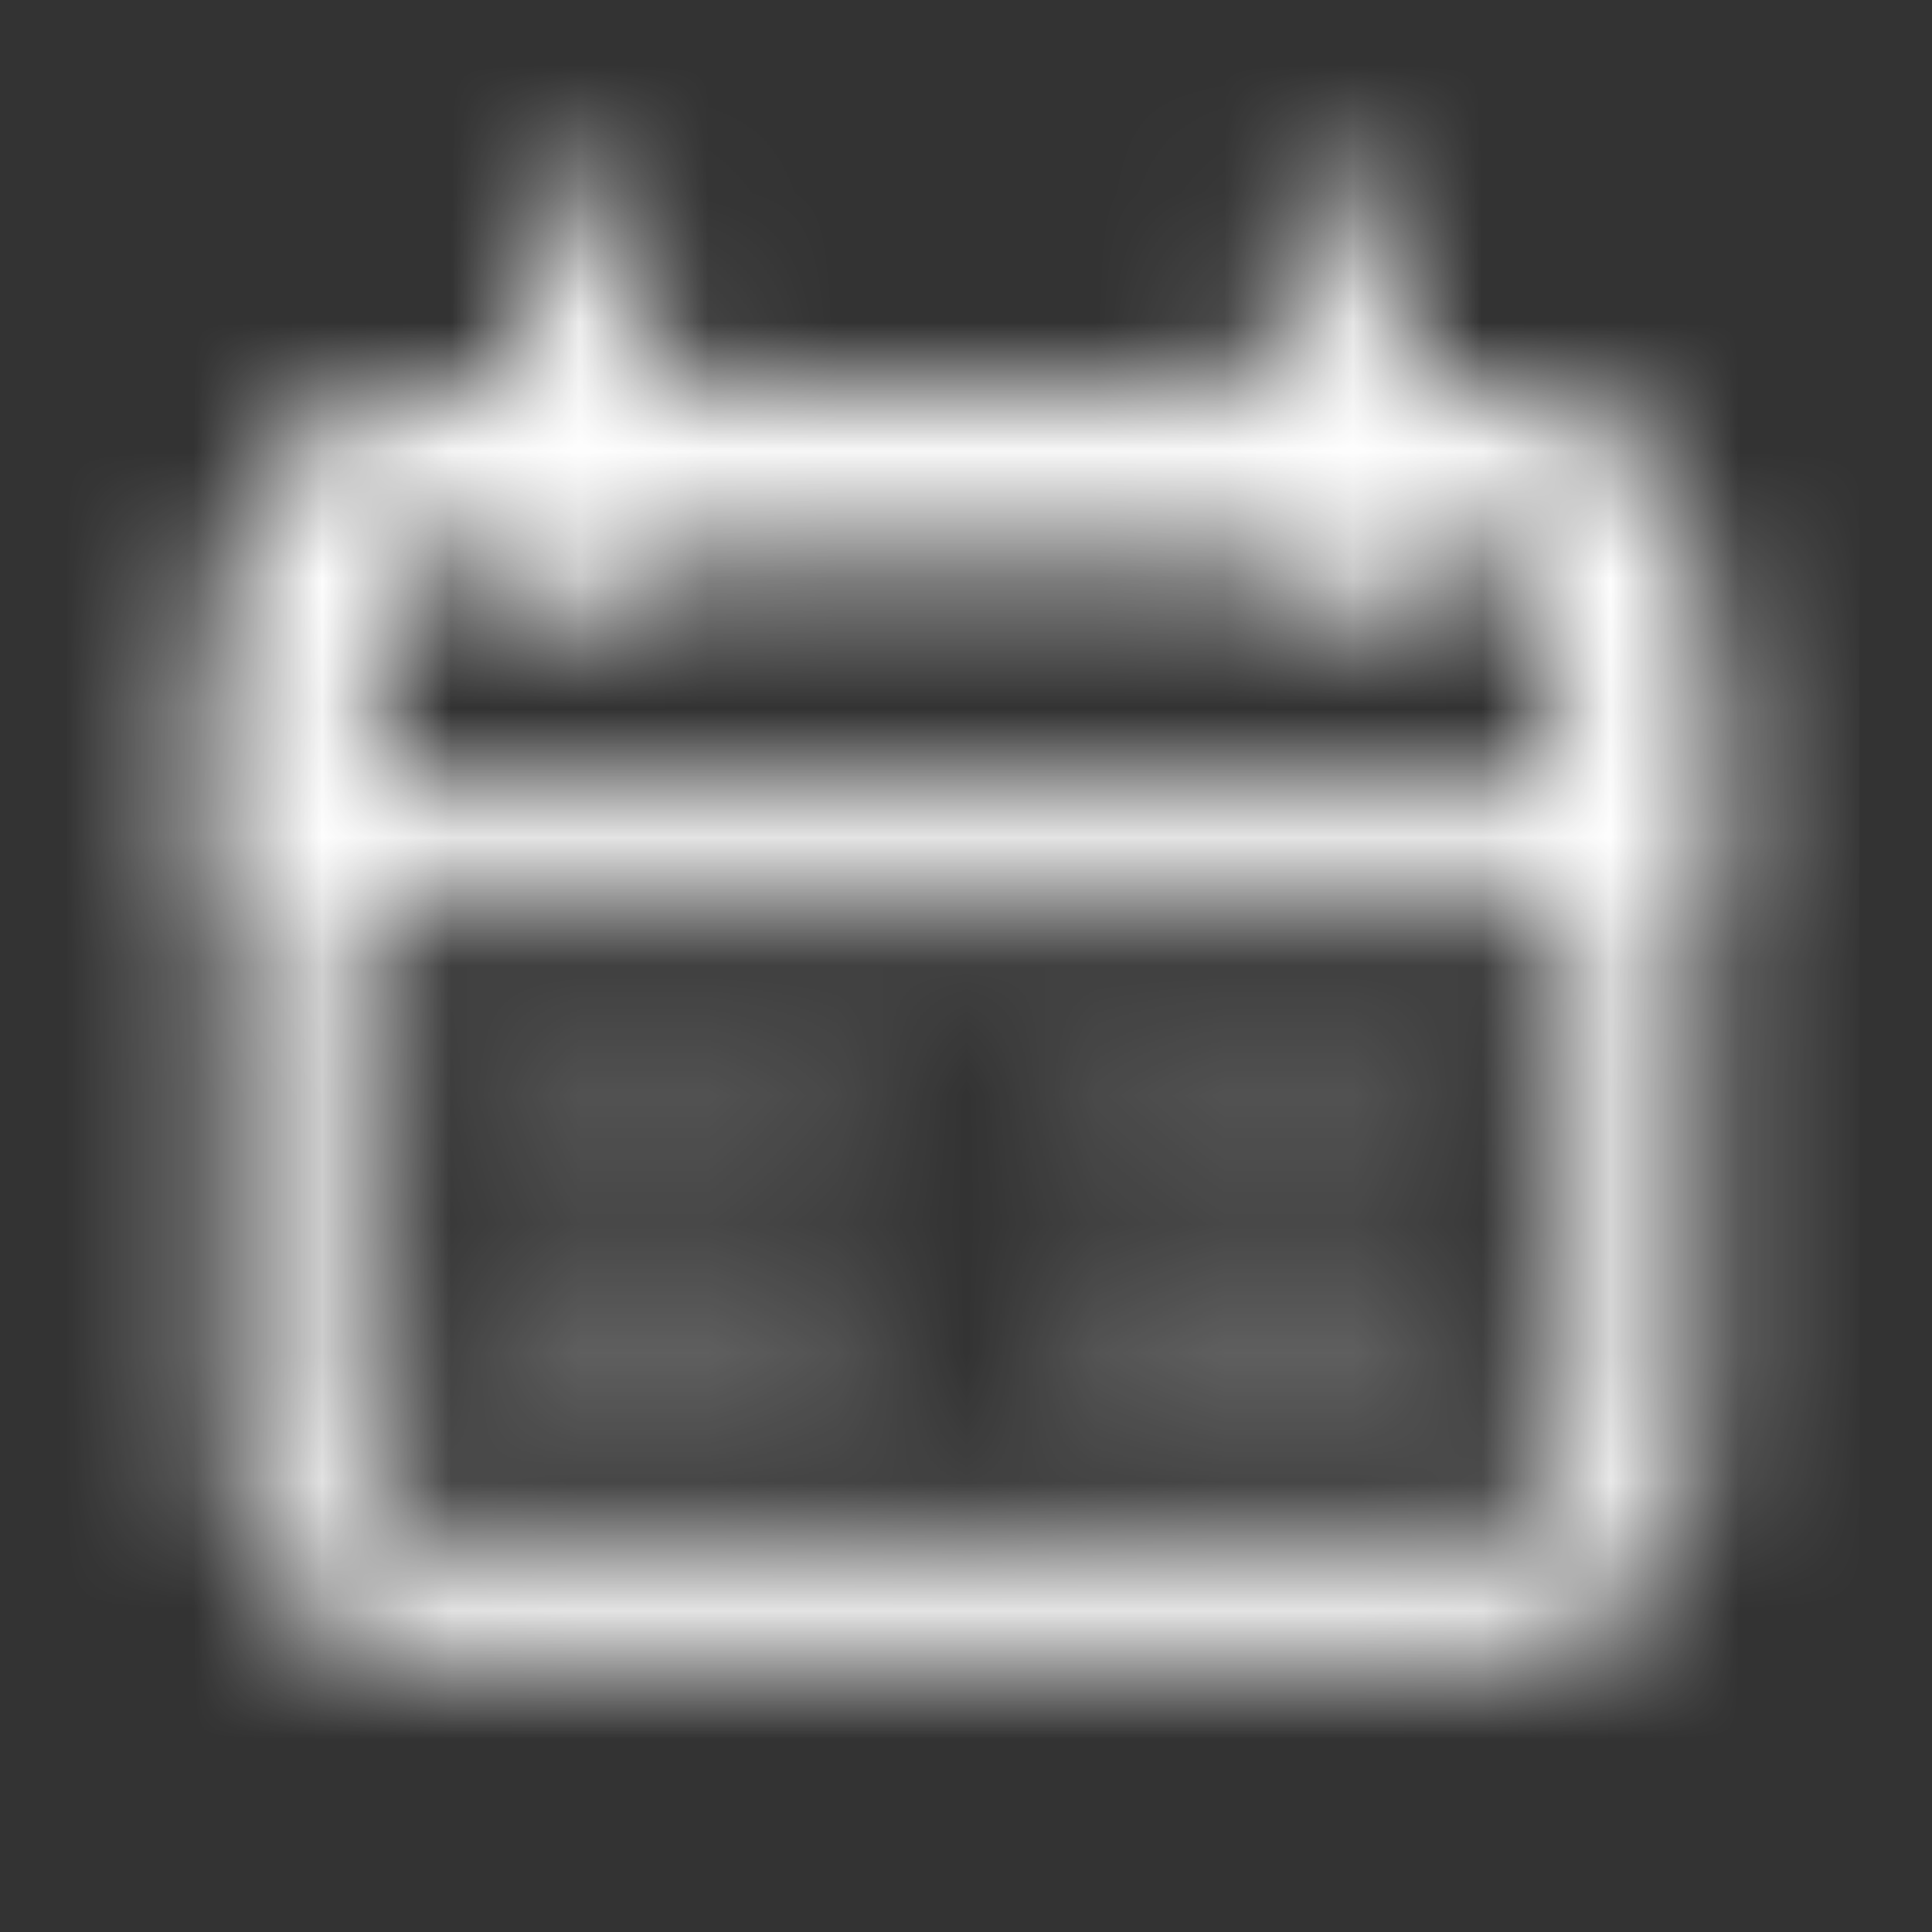
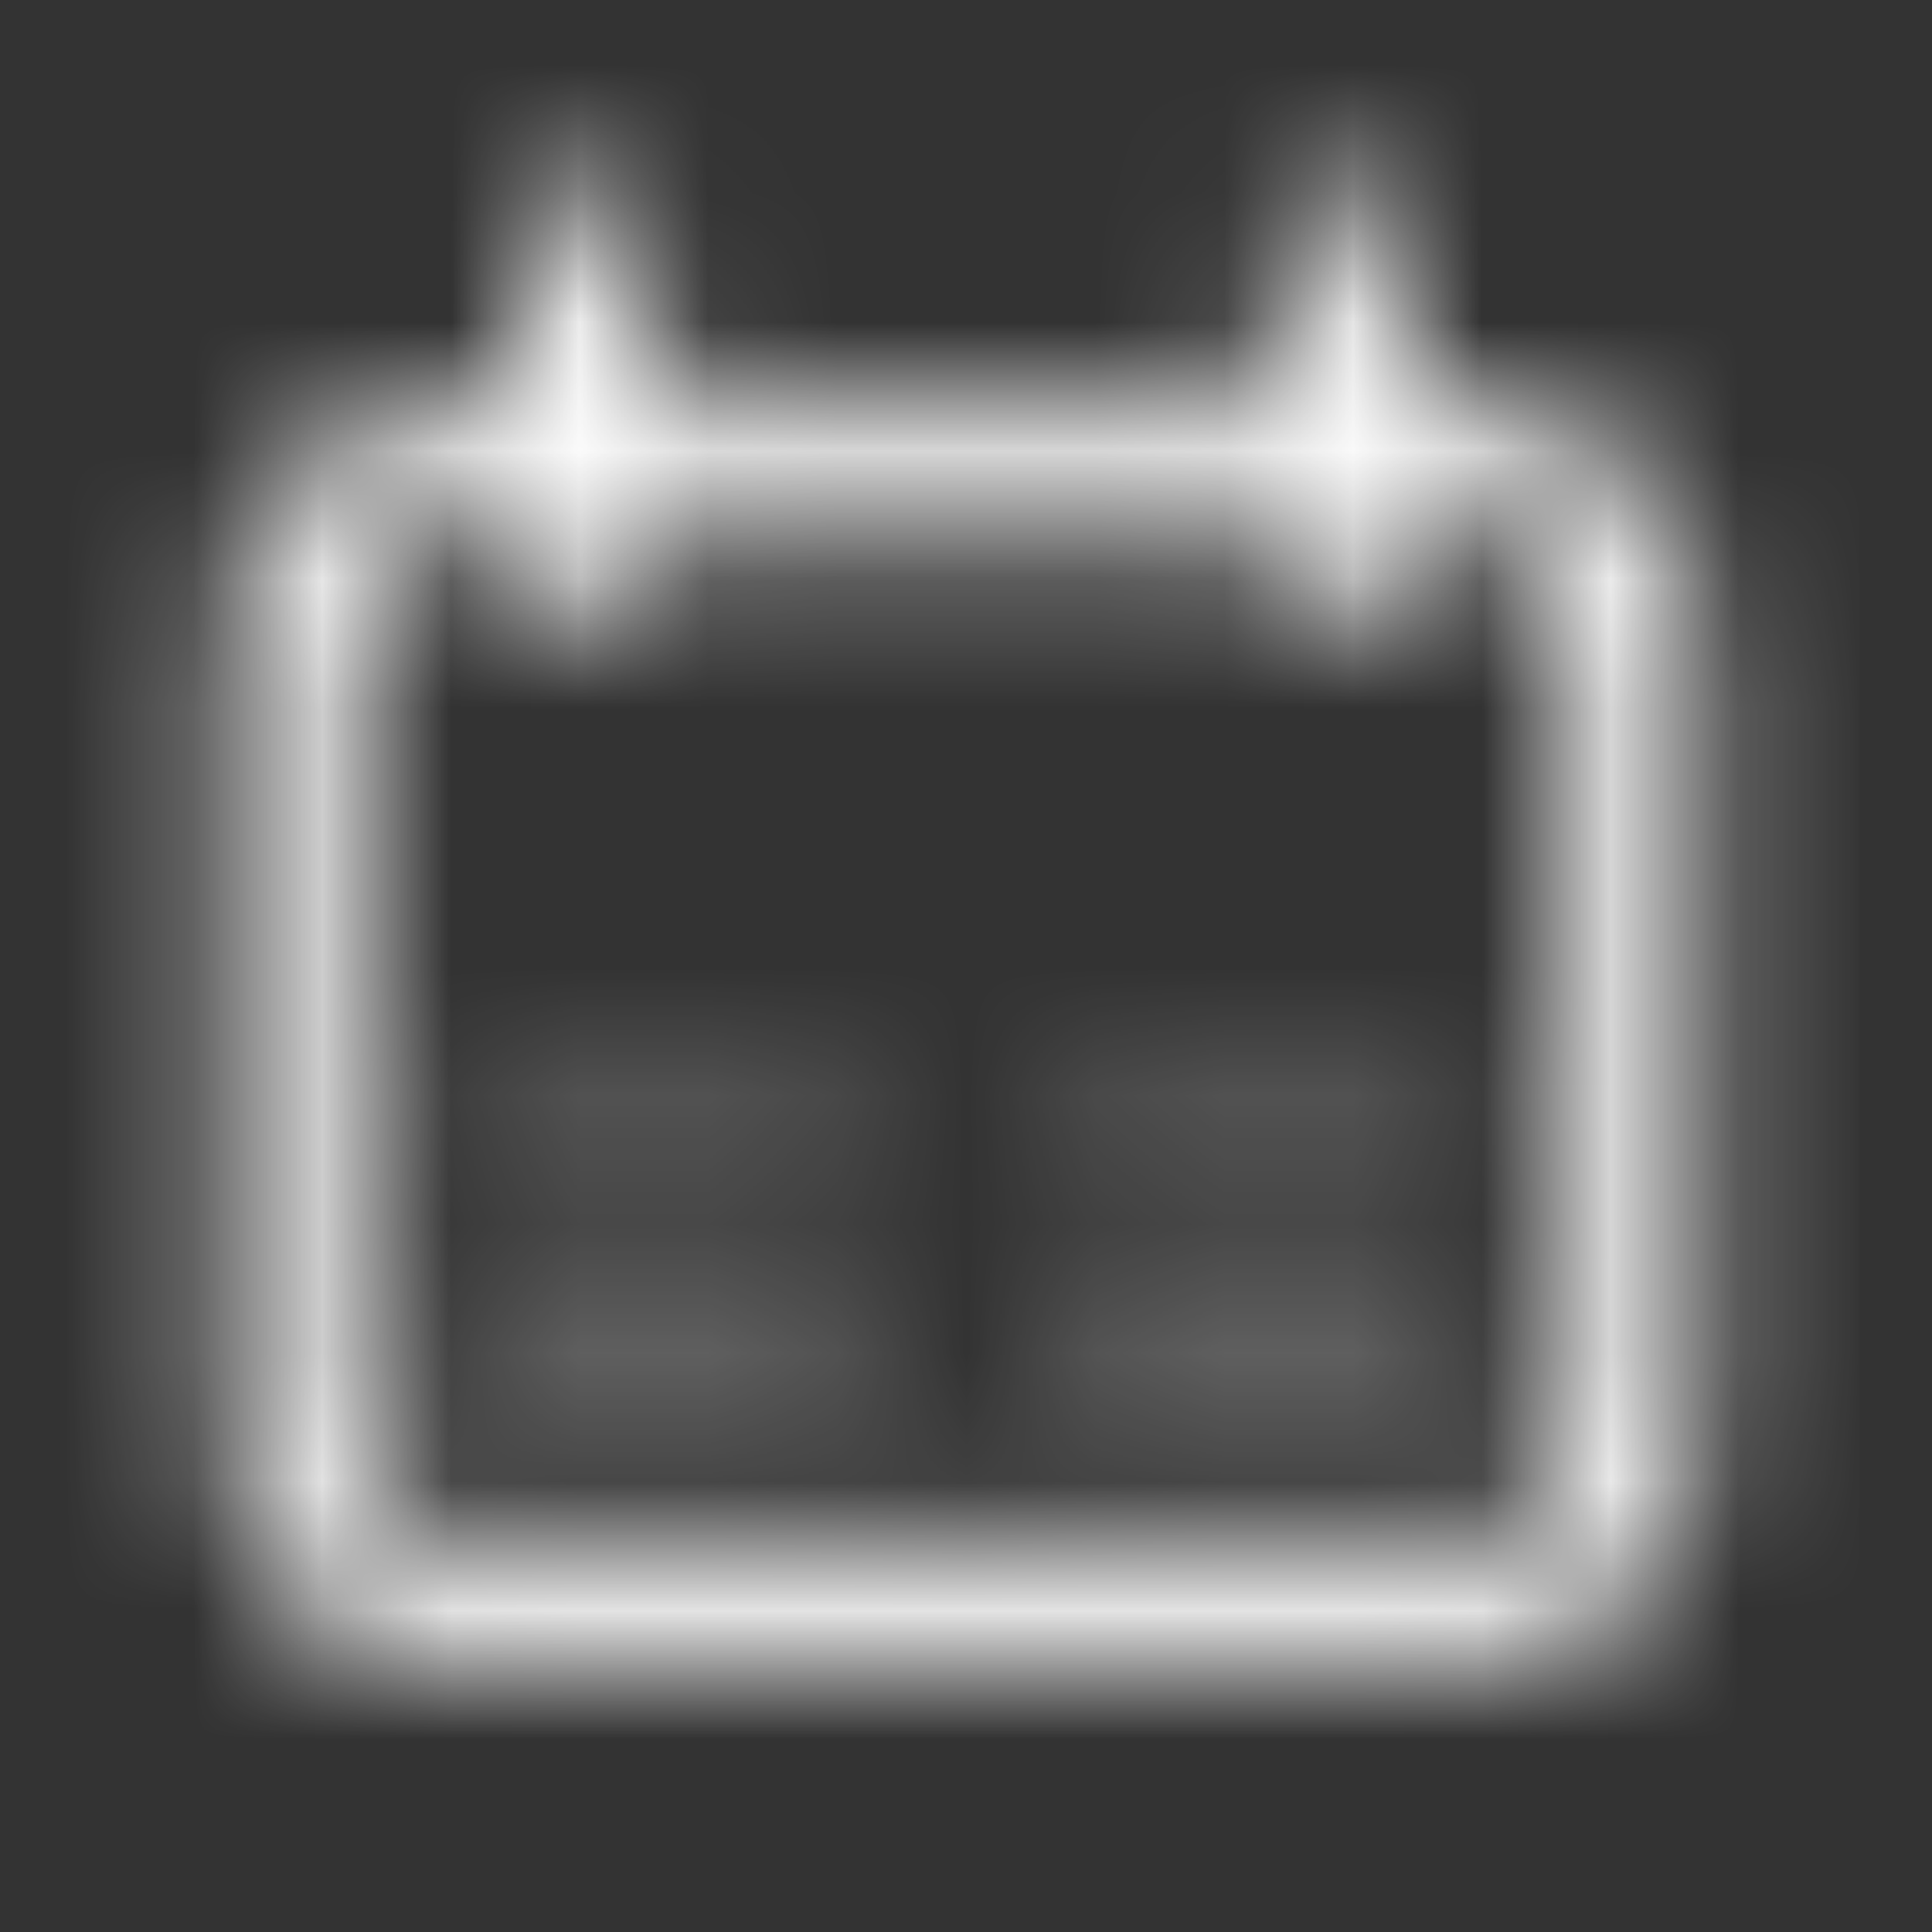
<svg xmlns="http://www.w3.org/2000/svg" width="15" height="15" viewBox="0 0 15 15" fill="none">
  <rect x="0" y="0" width="15" height="15" fill="#333333" stroke="none" />
  <mask id="mask0_485_1301" style="mask-type:luminance" maskUnits="userSpaceOnUse" x="1" y="1" width="13" height="12">
    <path d="M10.379 1.961V4.28M4.582 1.961V4.28" stroke="white" stroke-width="0.982" stroke-linecap="round" />
-     <path d="M2.262 6.018C2.262 4.925 2.262 4.379 2.601 4.039C2.941 3.699 3.487 3.699 4.58 3.699H10.377C11.47 3.699 12.017 3.699 12.356 4.039C12.696 4.379 12.696 4.925 12.696 6.018V6.598H2.262V6.018Z" stroke="white" stroke-width="0.982" />
    <path d="M11.537 3.699H3.421C2.781 3.699 2.262 4.218 2.262 4.859V11.235C2.262 11.875 2.781 12.394 3.421 12.394H11.537C12.177 12.394 12.696 11.875 12.696 11.235V4.859C12.696 4.218 12.177 3.699 11.537 3.699Z" stroke="white" stroke-width="0.982" />
    <path d="M4 8.918H6.319M8.637 8.918H10.956M4 10.657H6.319M8.637 10.657H10.956" stroke="#C0C0C0" stroke-opacity="0.25" stroke-width="0.982" stroke-linecap="round" />
  </mask>
  <g mask="url(#mask0_485_1301)">
    <path d="M0.523 0.223H14.436V14.135H0.523V0.223Z" fill="white" />
  </g>
</svg>